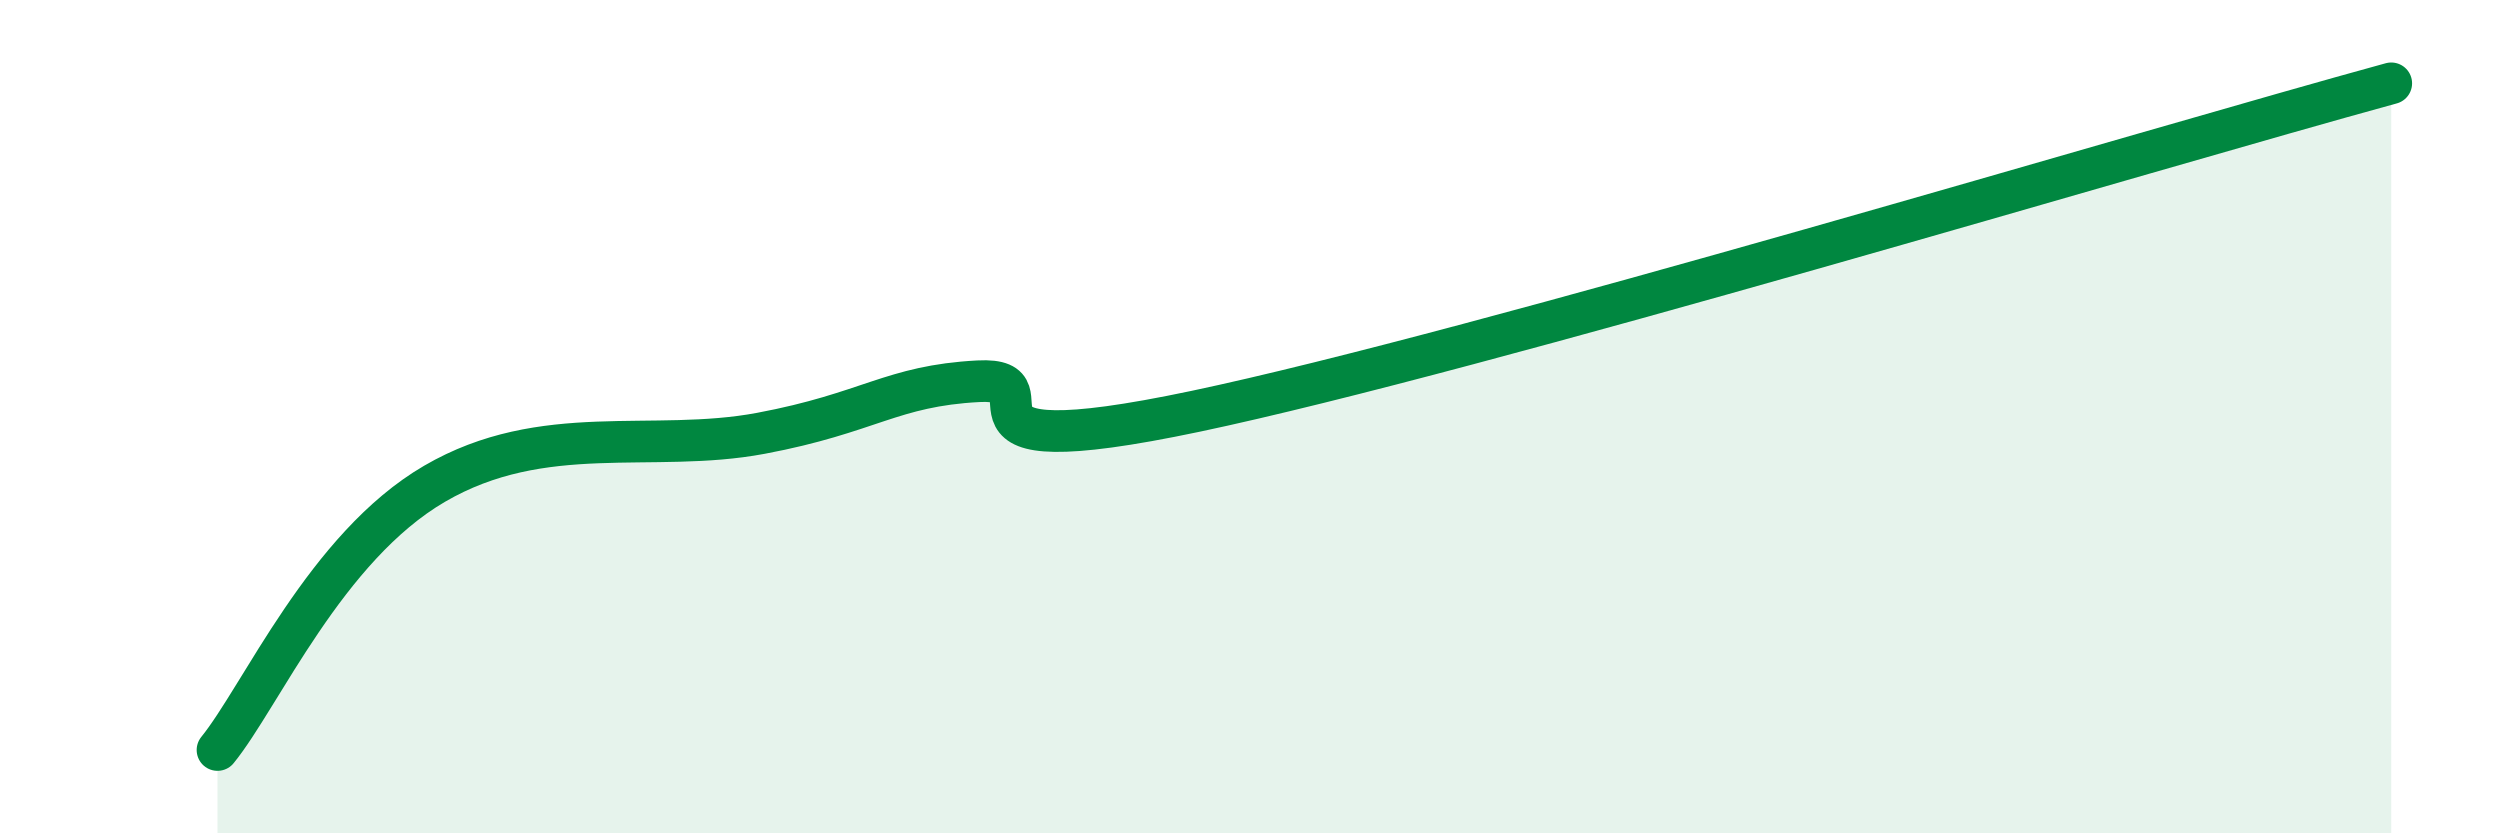
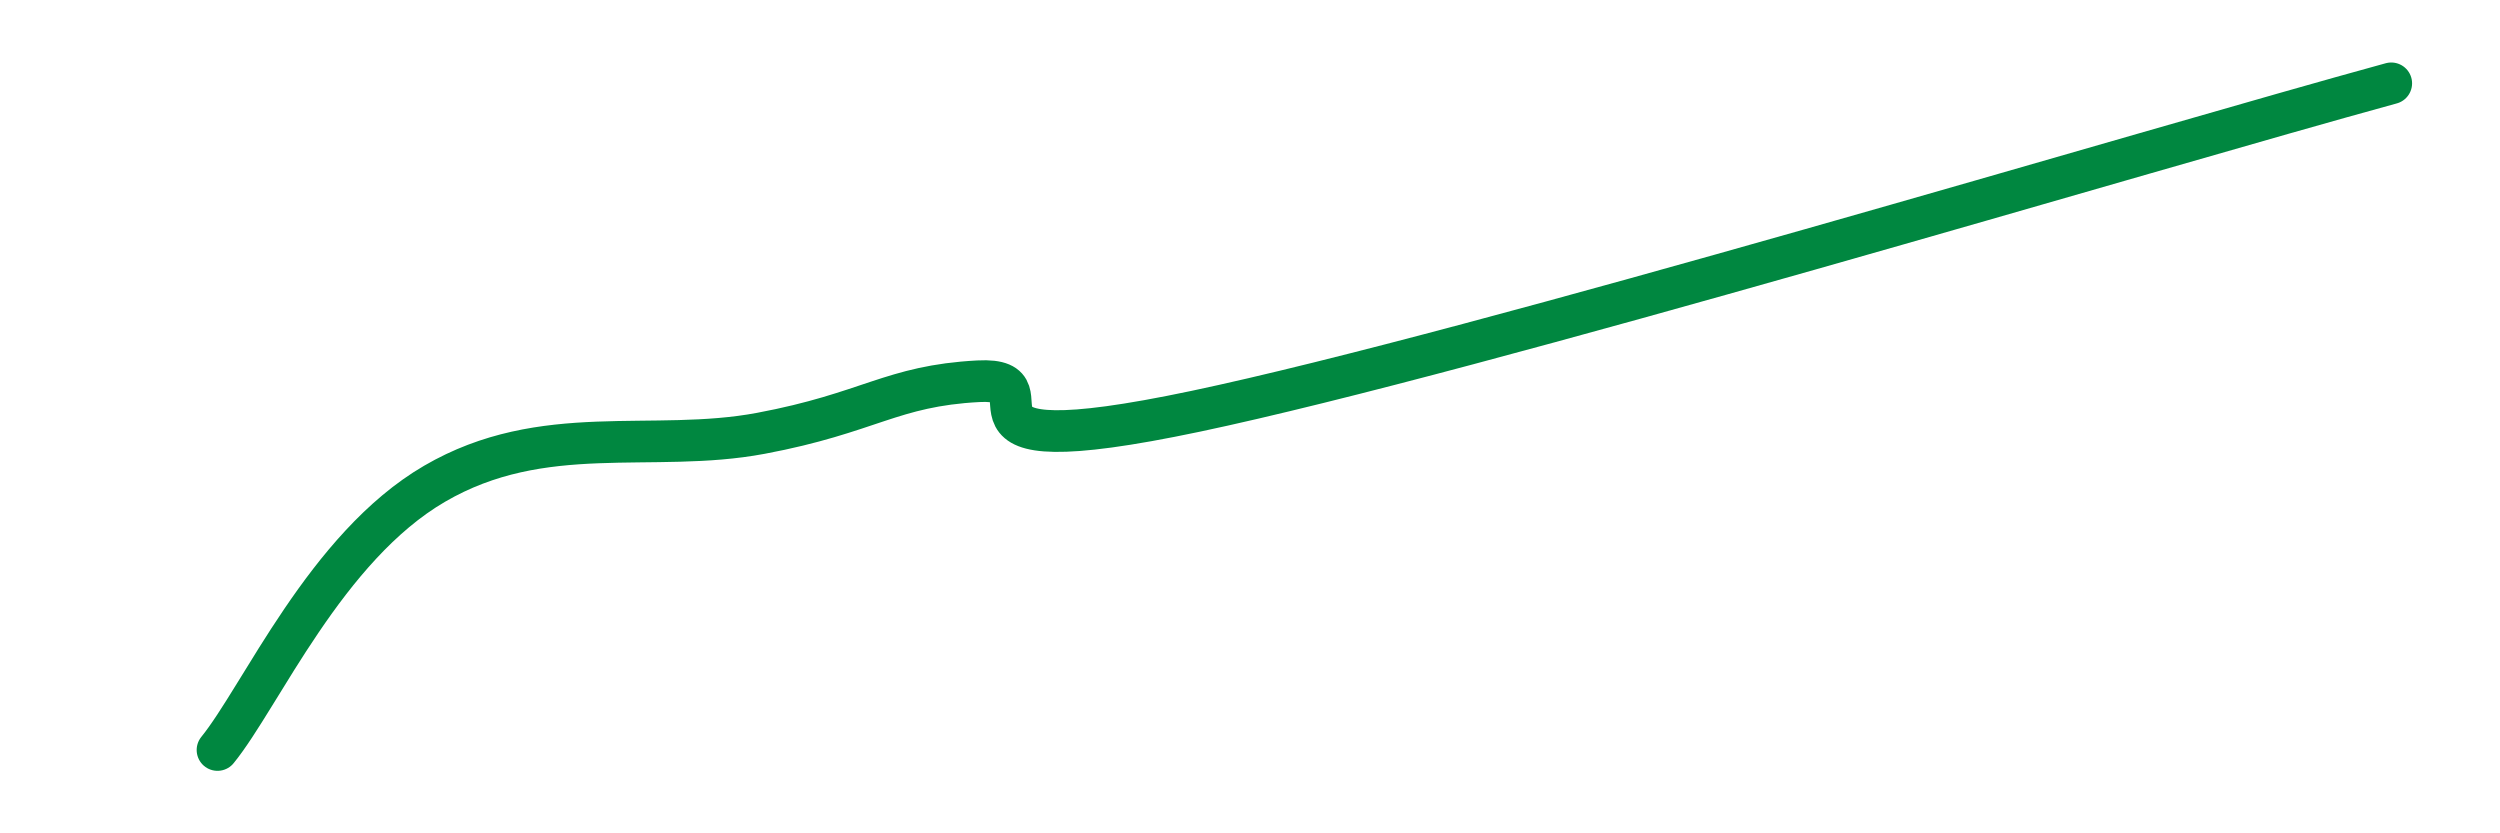
<svg xmlns="http://www.w3.org/2000/svg" width="60" height="20" viewBox="0 0 60 20">
-   <path d="M 5.22,18 C 6.26,16.72 7.82,13.13 10.43,11.61 C 13.04,10.09 15.65,10.89 18.26,10.4 C 20.87,9.91 21.39,9.26 23.48,9.15 C 25.57,9.04 21.92,11.3 28.7,9.87 C 35.48,8.44 51.65,3.57 57.39,2L57.39 20L5.22 20Z" fill="#008740" opacity="0.1" stroke-linecap="round" stroke-linejoin="round" />
  <path d="M 5.22,18 C 6.26,16.72 7.82,13.13 10.43,11.61 C 13.04,10.09 15.65,10.89 18.26,10.4 C 20.87,9.91 21.39,9.26 23.48,9.15 C 25.57,9.04 21.92,11.3 28.7,9.87 C 35.48,8.44 51.65,3.57 57.39,2" stroke="#008740" stroke-width="1" fill="none" stroke-linecap="round" stroke-linejoin="round" />
</svg>